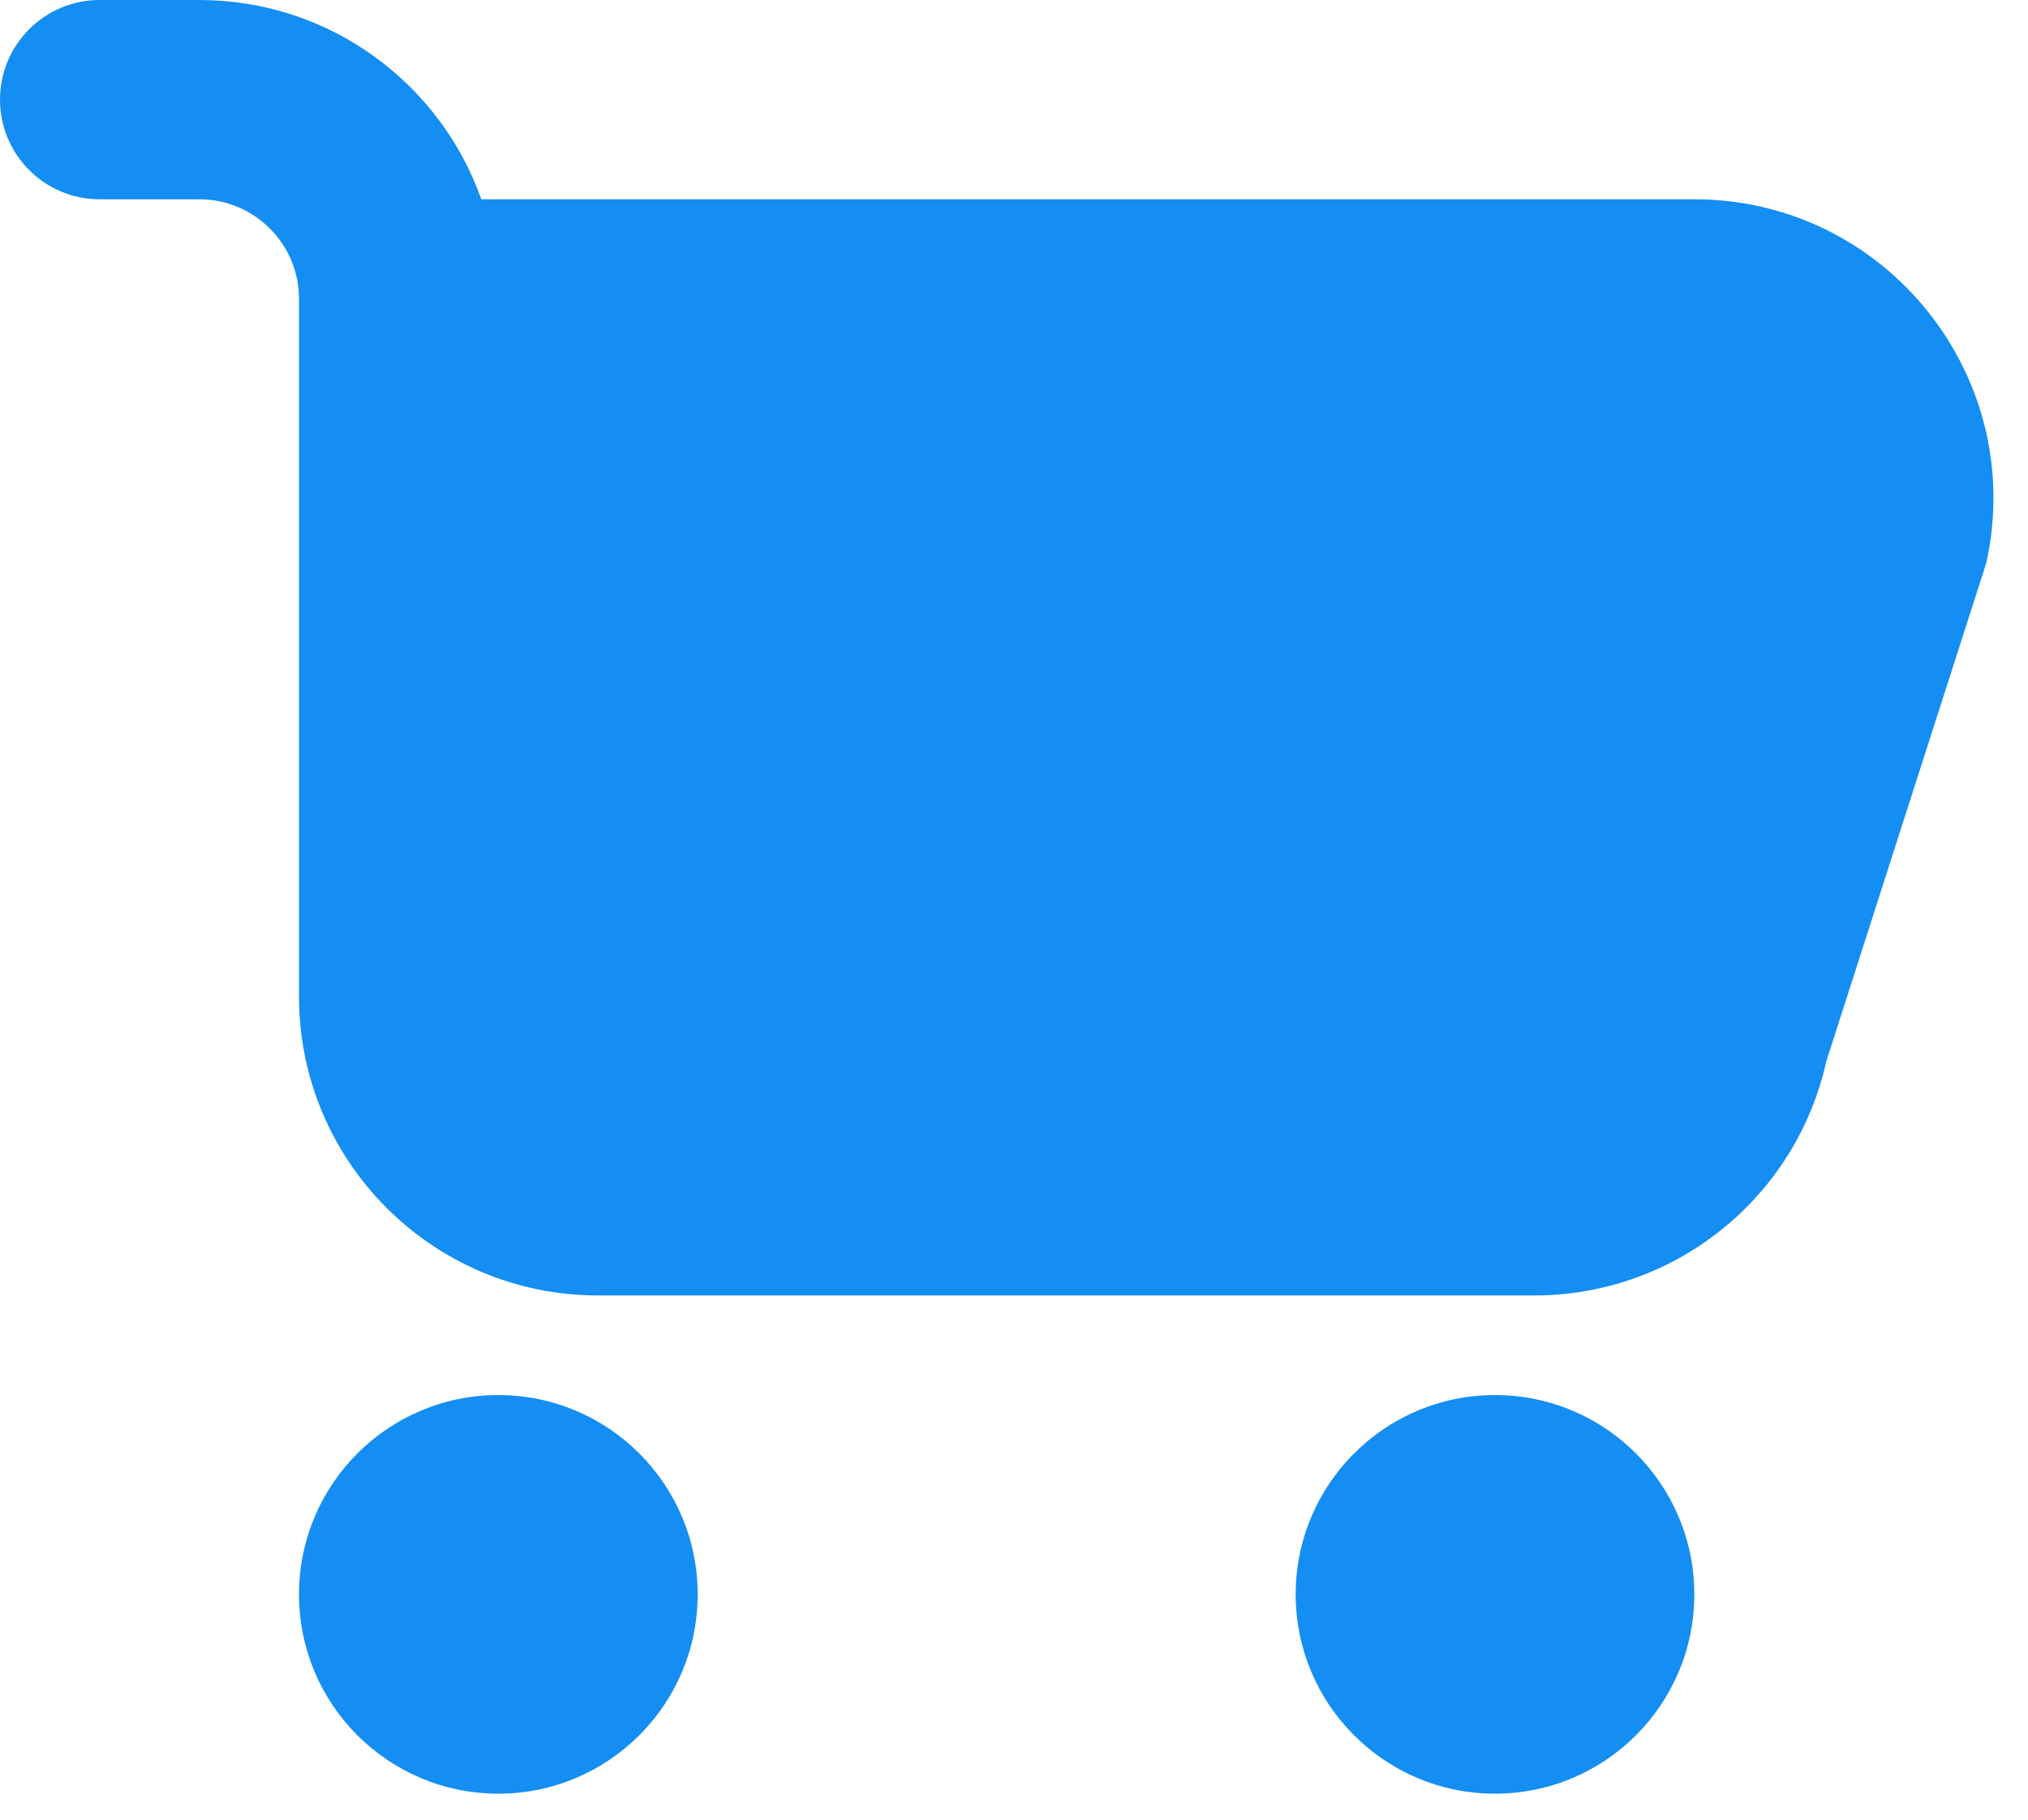
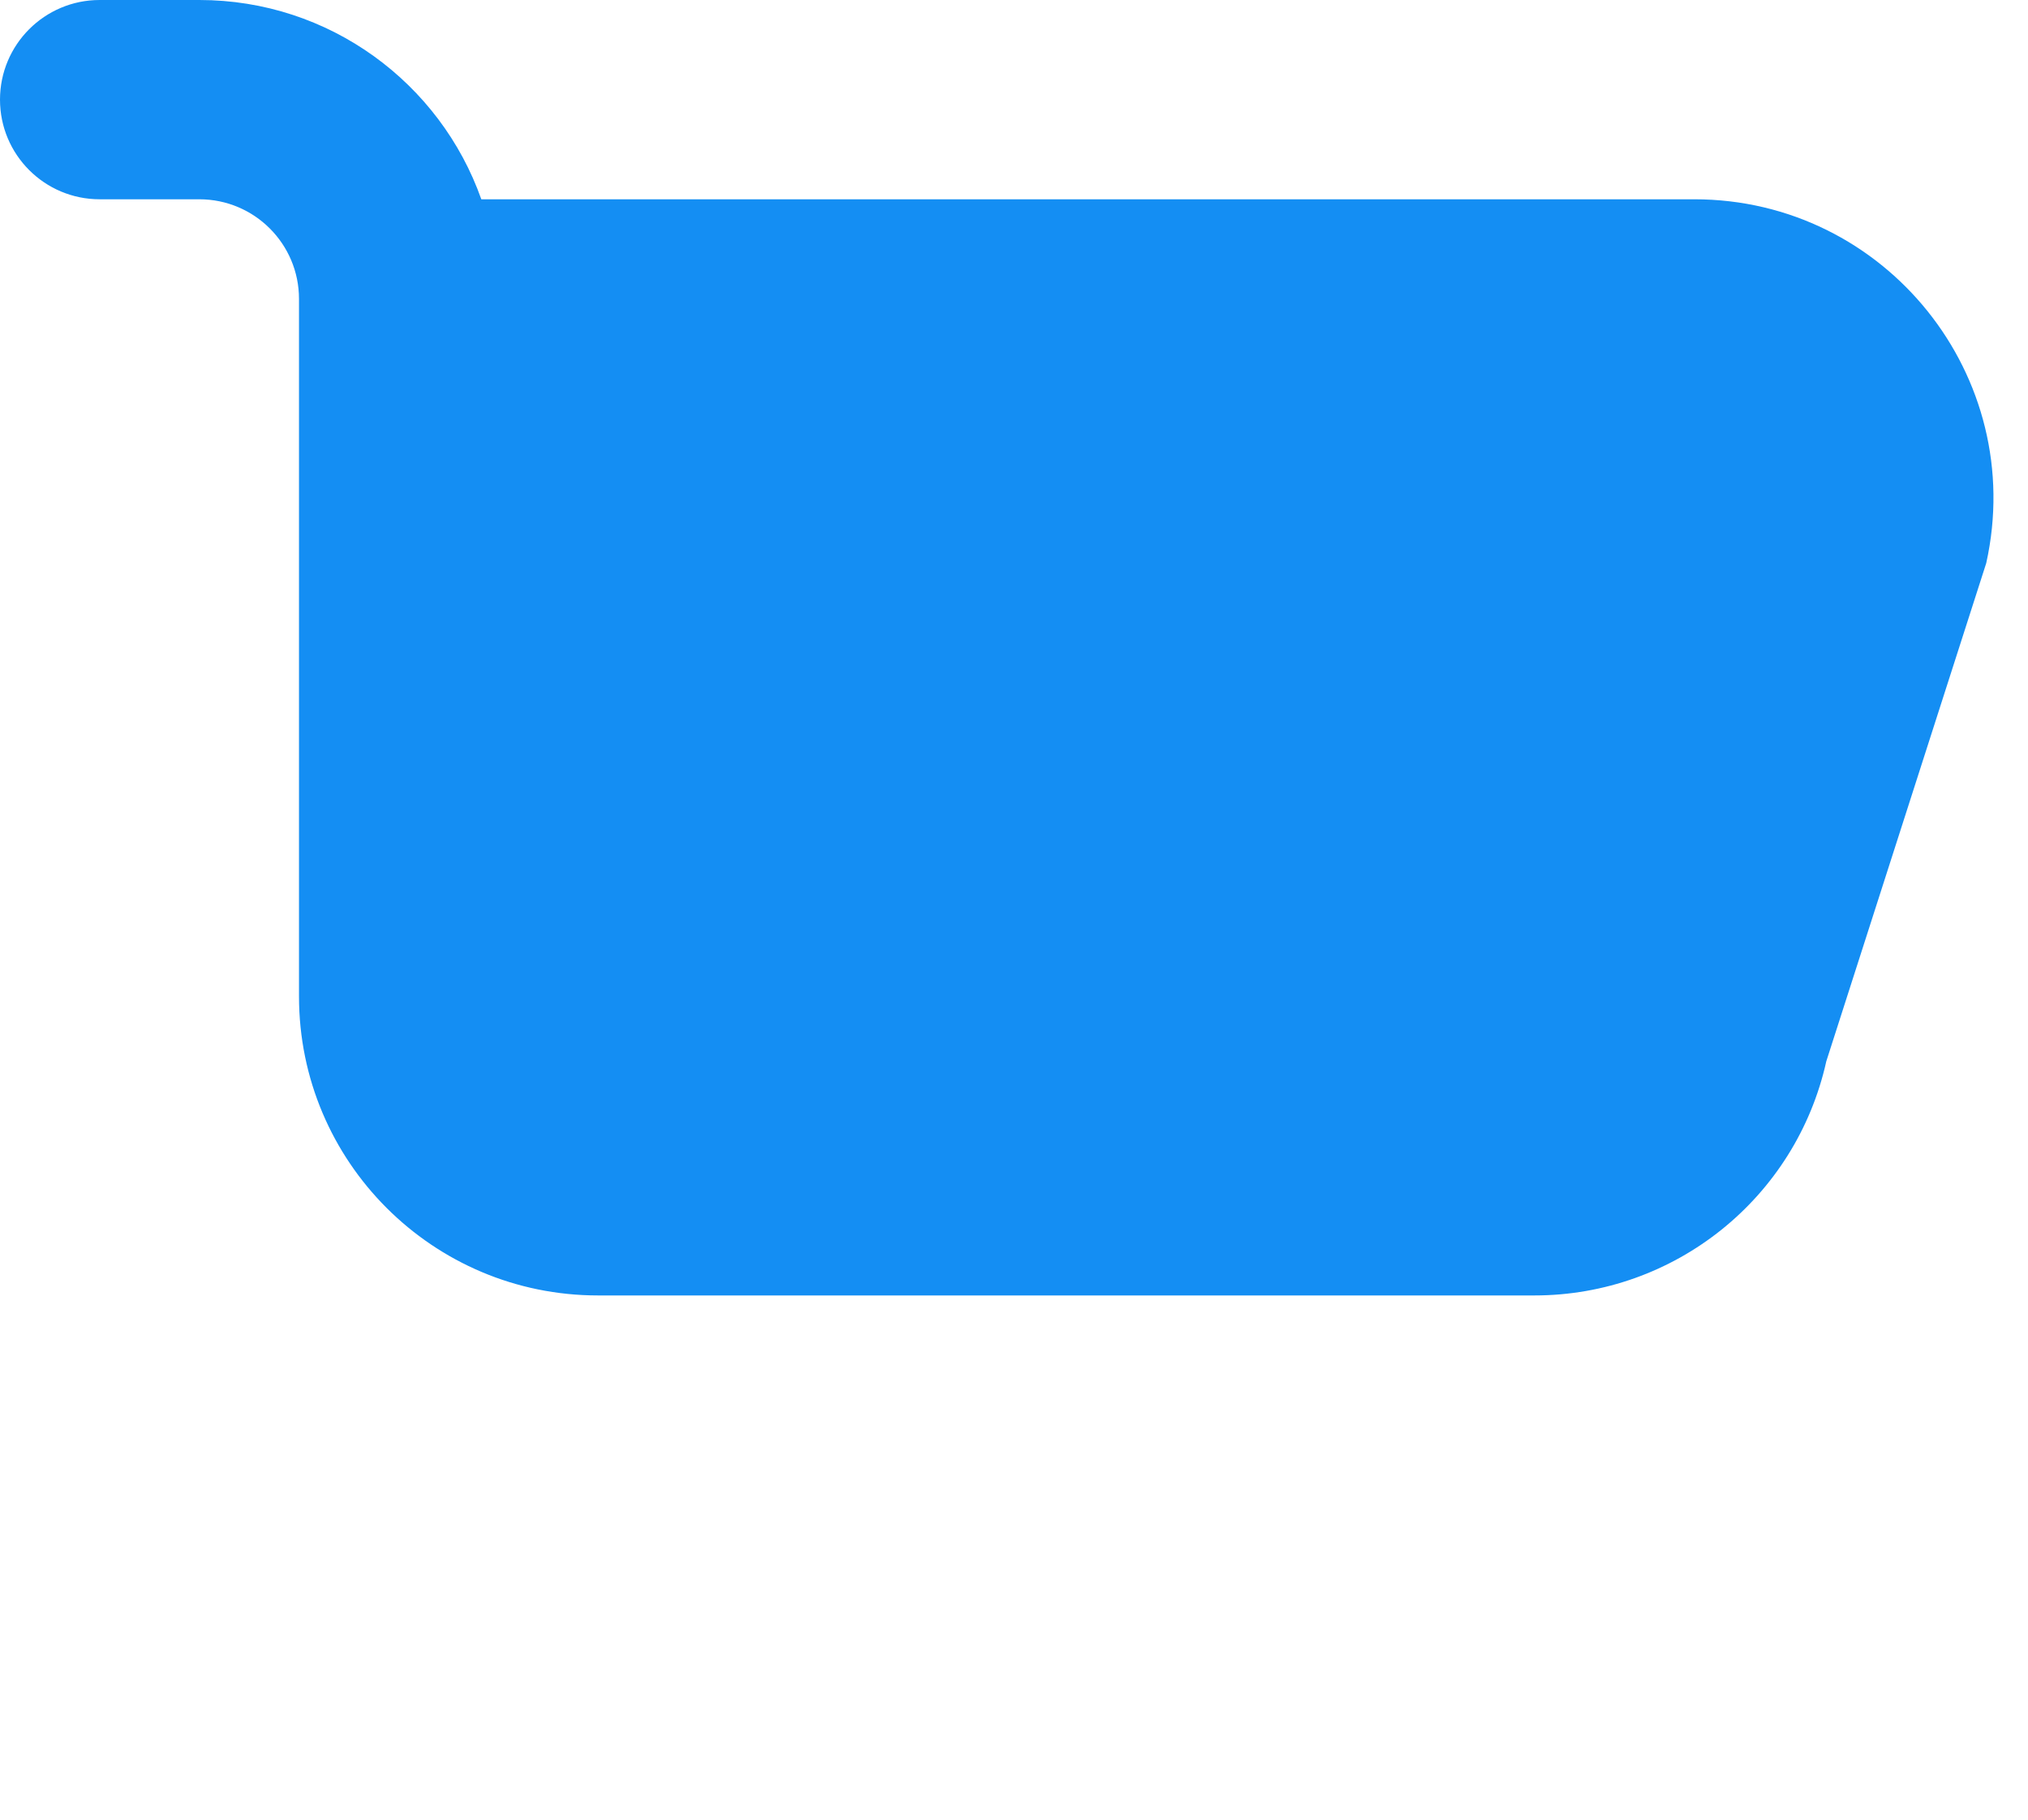
<svg xmlns="http://www.w3.org/2000/svg" width="39" height="35" viewBox="0 0 39 35" fill="none">
  <path d="M1.917 0C0.858 0 0 0.858 0 1.917C0 2.975 0.858 3.833 1.917 3.833H3.833C4.892 3.833 5.75 4.691 5.75 5.75V19.167C5.75 22.342 8.324 24.917 11.5 24.917H29.508C32.203 24.917 34.537 23.045 35.121 20.414L38.197 10.831C38.994 7.24 36.262 3.833 32.583 3.833H9.256C8.467 1.6 6.337 0 3.833 0H1.917Z" fill="#148EF3" />
-   <path d="M9.583 34.5C11.7 34.5 13.417 32.784 13.417 30.667C13.417 28.549 11.7 26.833 9.583 26.833C7.466 26.833 5.75 28.549 5.75 30.667C5.75 32.784 7.466 34.5 9.583 34.5Z" fill="#148EF3" />
-   <path d="M28.75 34.5C30.867 34.5 32.583 32.784 32.583 30.667C32.583 28.549 30.867 26.833 28.75 26.833C26.633 26.833 24.917 28.549 24.917 30.667C24.917 32.784 26.633 34.5 28.75 34.5Z" fill="#148EF3" />
</svg>